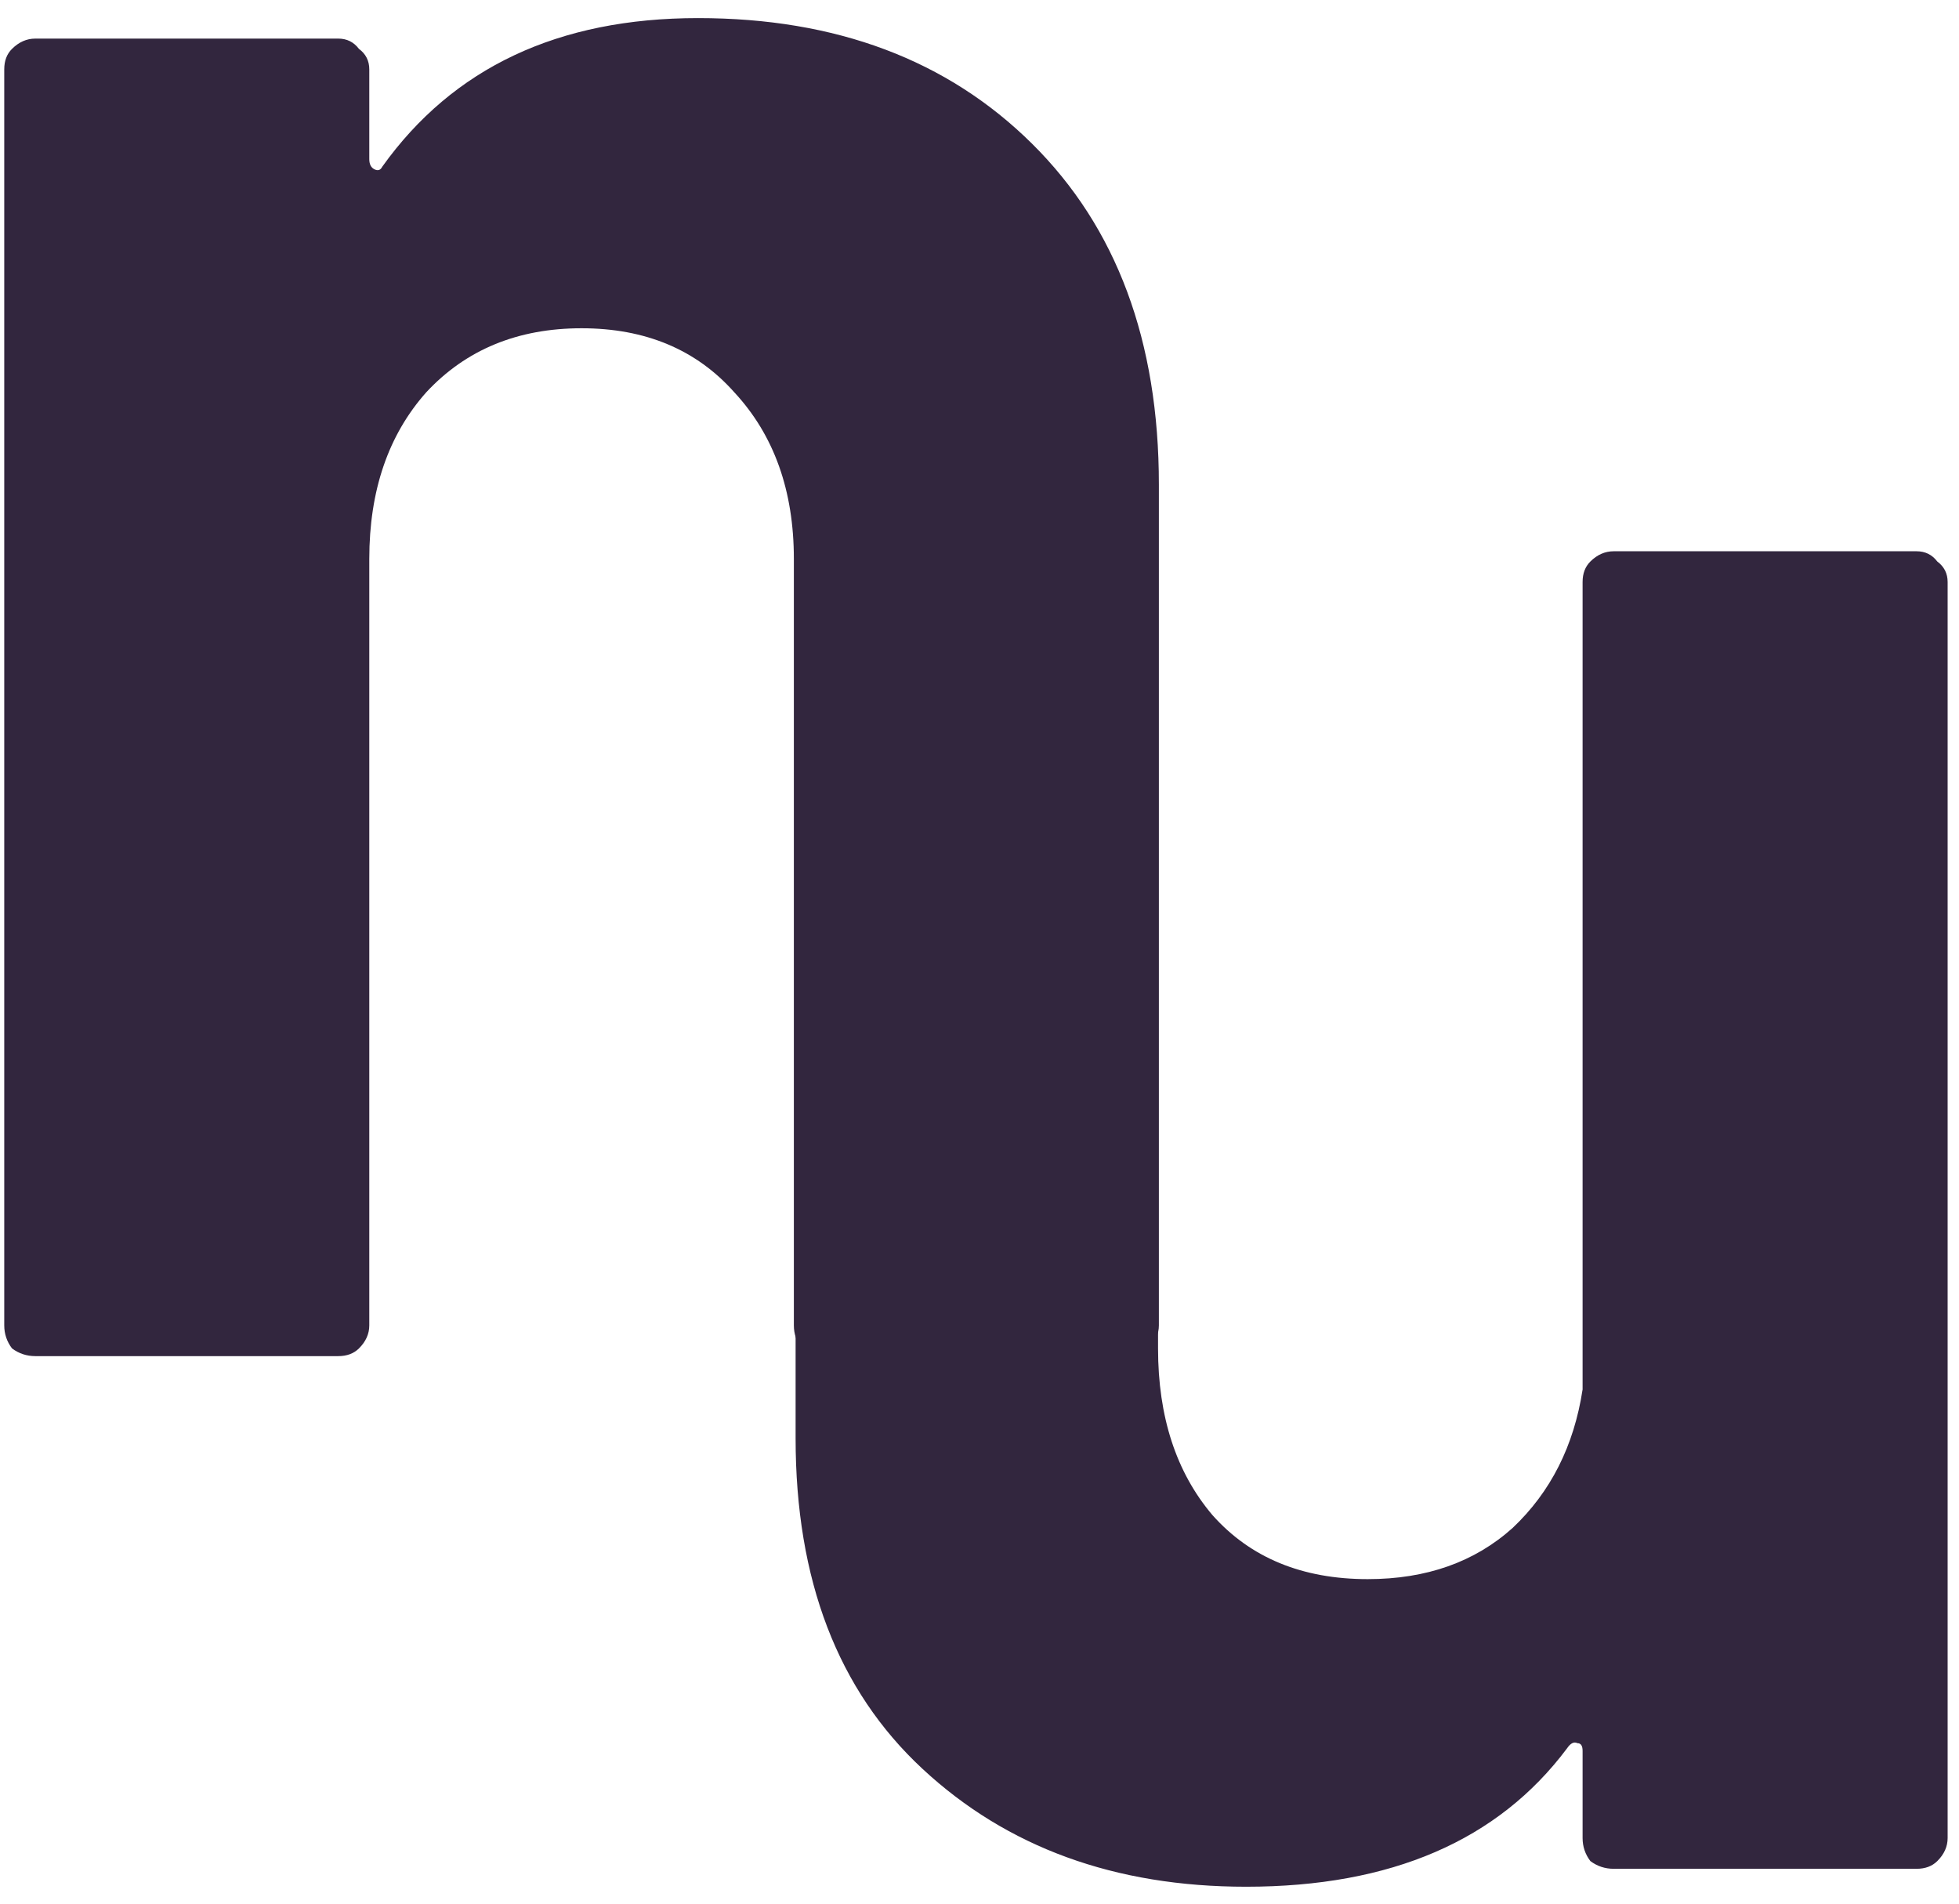
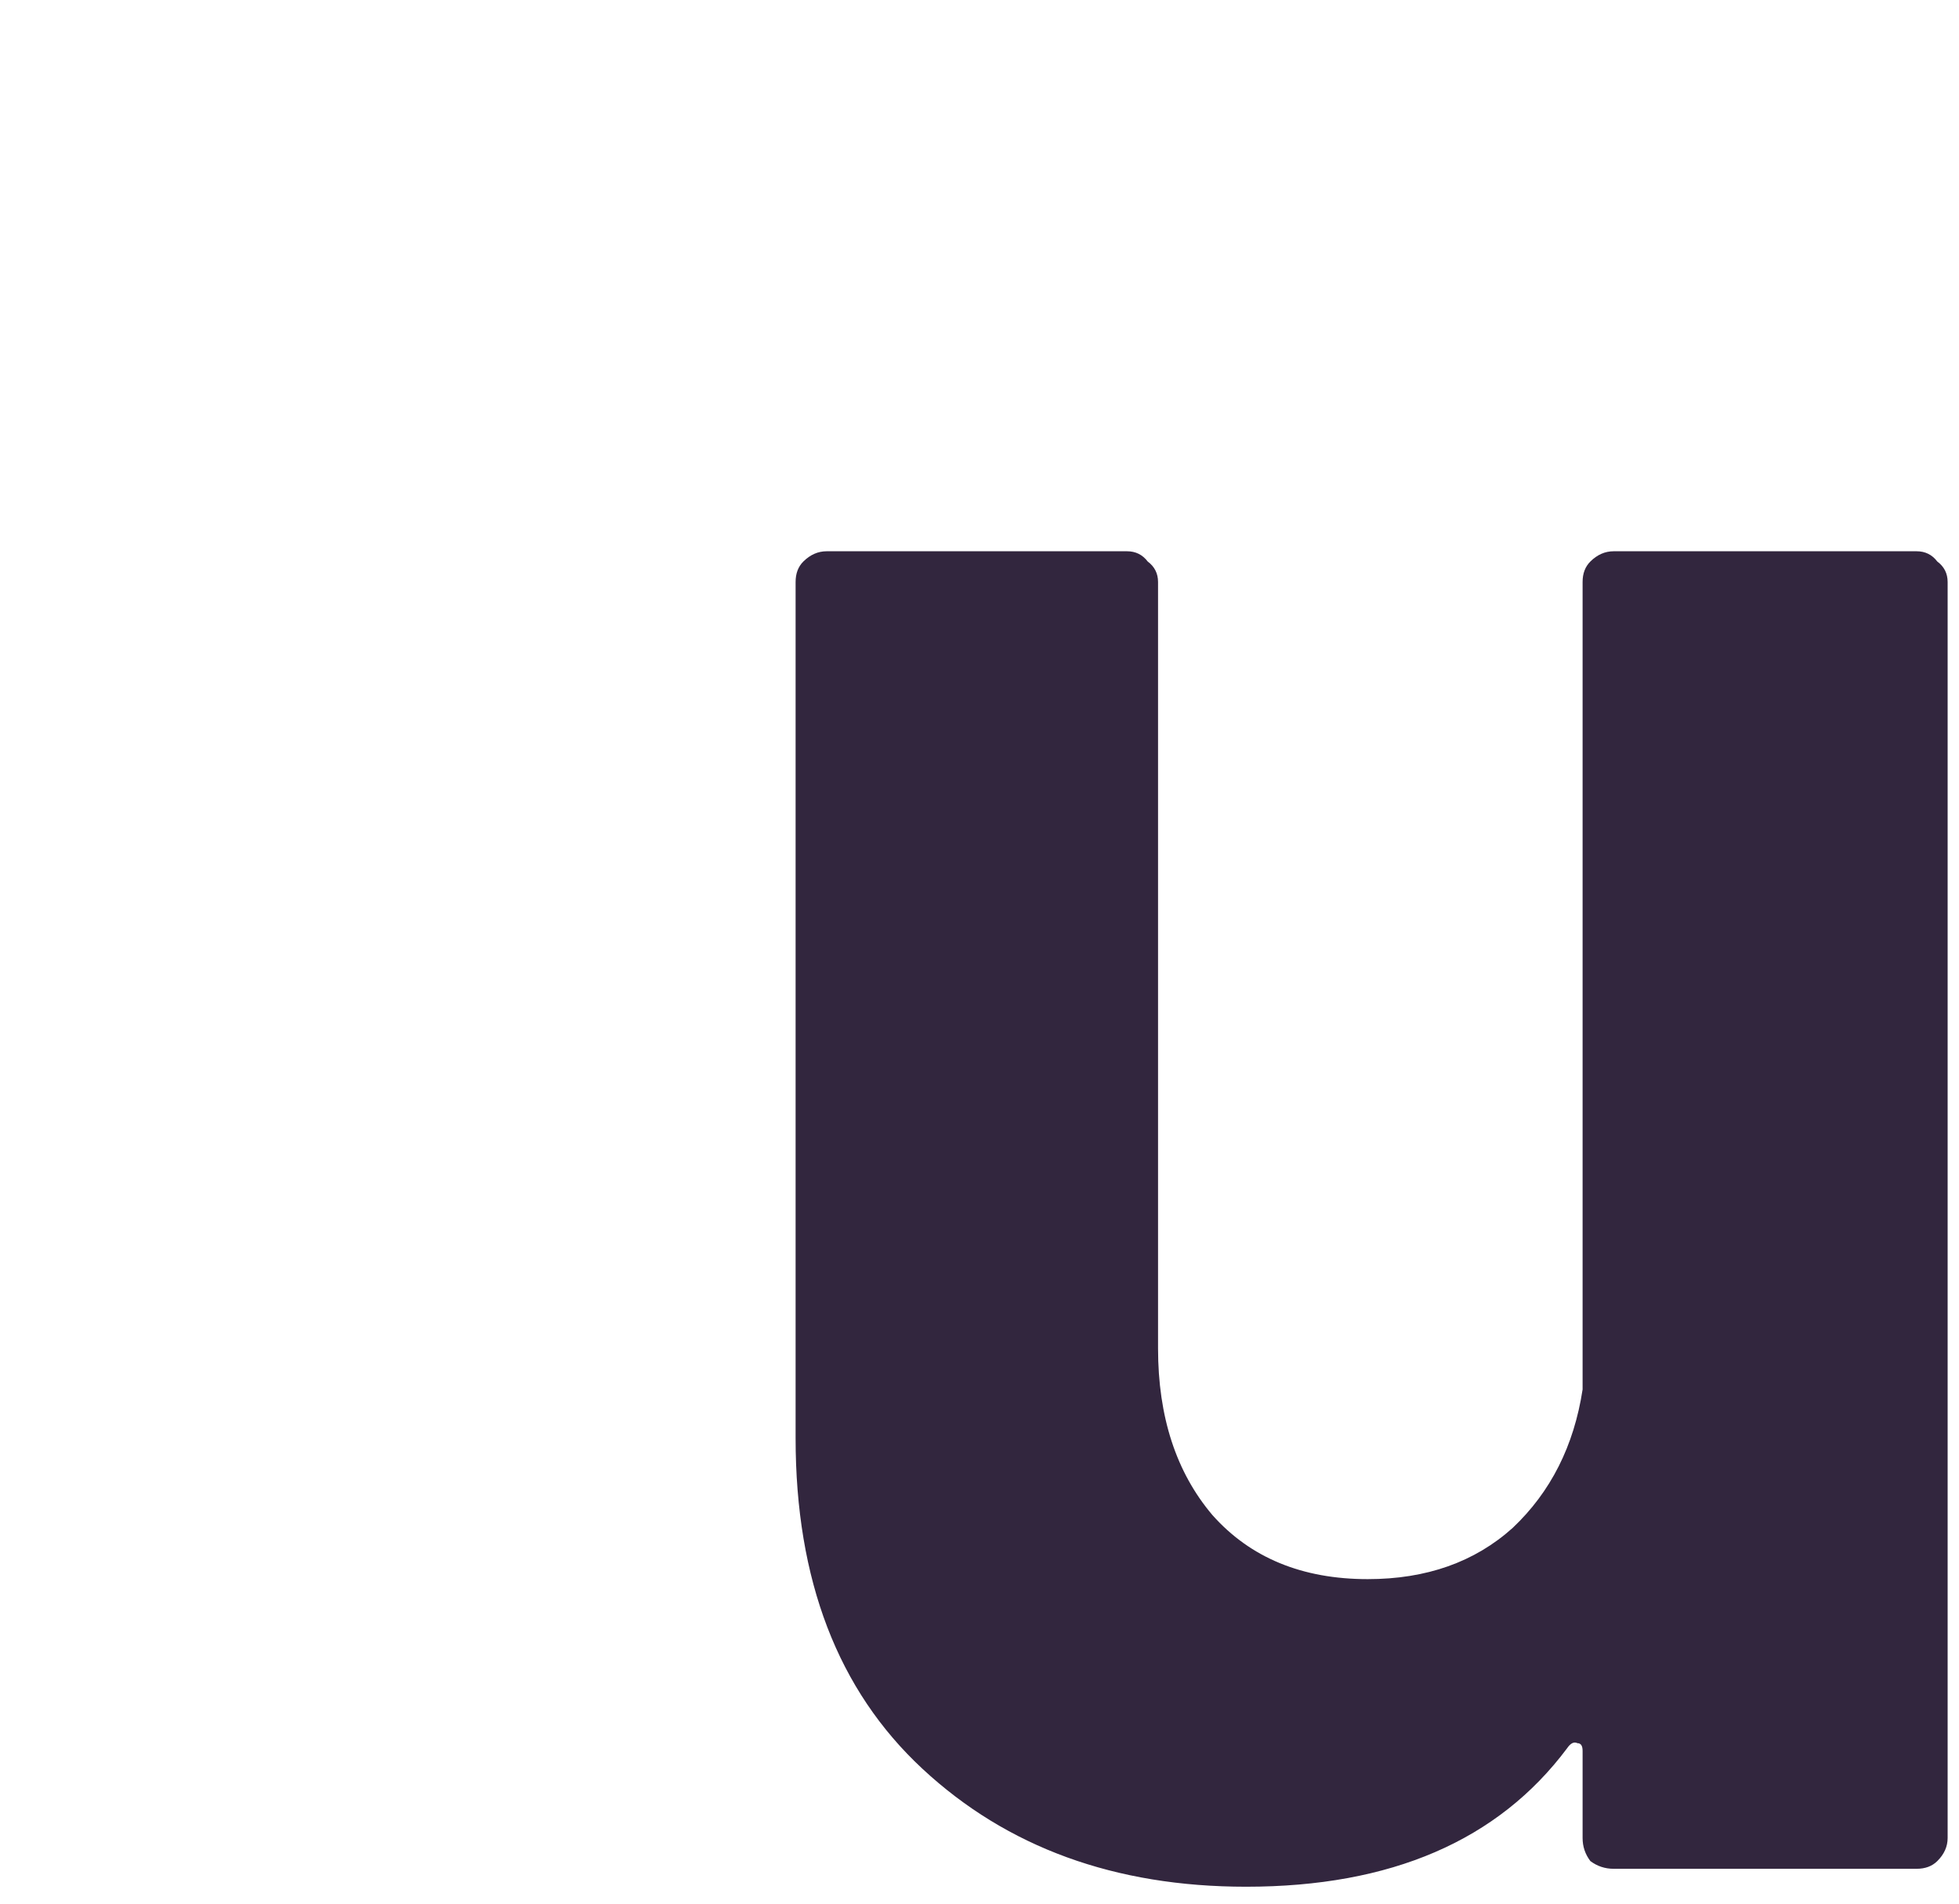
<svg xmlns="http://www.w3.org/2000/svg" width="71" height="69" viewBox="0 0 71 69" fill="none">
-   <path d="M25.3 0.656C30.304 0.656 34.339 2.173 37.404 5.208C40.469 8.243 42.001 12.362 42.001 17.565V48.039C42.001 48.348 41.876 48.627 41.626 48.875C41.438 49.061 41.188 49.154 40.876 49.154H29.898C29.585 49.154 29.303 49.061 29.053 48.875C28.866 48.627 28.772 48.348 28.772 48.039V20.259C28.772 17.782 28.052 15.769 26.614 14.22C25.238 12.672 23.392 11.898 21.078 11.898C18.764 11.898 16.887 12.672 15.448 14.22C14.072 15.769 13.384 17.782 13.384 20.259V48.039C13.384 48.348 13.259 48.627 13.009 48.875C12.821 49.061 12.571 49.154 12.258 49.154H1.28C0.968 49.154 0.686 49.061 0.436 48.875C0.248 48.627 0.154 48.348 0.154 48.039V2.514C0.154 2.204 0.248 1.956 0.436 1.771C0.686 1.523 0.968 1.399 1.28 1.399H12.258C12.571 1.399 12.821 1.523 13.009 1.771C13.259 1.956 13.384 2.204 13.384 2.514V5.766C13.384 5.952 13.447 6.075 13.572 6.137C13.697 6.199 13.791 6.168 13.853 6.044C16.418 2.452 20.233 0.656 25.3 0.656Z" fill="#32263E" />
  <path d="M57.358 21.096C57.358 20.786 57.452 20.538 57.64 20.352C57.89 20.104 58.172 19.981 58.484 19.981H69.462C69.775 19.981 70.025 20.104 70.213 20.352C70.463 20.538 70.588 20.786 70.588 21.096V66.621C70.588 66.93 70.463 67.209 70.213 67.457C70.025 67.643 69.775 67.736 69.462 67.736H58.484C58.172 67.736 57.89 67.643 57.64 67.457C57.452 67.209 57.358 66.93 57.358 66.621V63.462C57.358 63.276 57.296 63.183 57.171 63.183C57.046 63.121 56.921 63.183 56.795 63.369C54.293 66.714 50.415 68.386 45.161 68.386C40.407 68.386 36.498 66.961 33.433 64.112C30.367 61.263 28.835 57.268 28.835 52.127V21.096C28.835 20.786 28.929 20.538 29.116 20.352C29.367 20.104 29.648 19.981 29.961 19.981H40.845C41.158 19.981 41.408 20.104 41.596 20.352C41.846 20.538 41.971 20.786 41.971 21.096V48.875C41.971 51.352 42.628 53.365 43.941 54.914C45.317 56.462 47.194 57.237 49.571 57.237C51.698 57.237 53.449 56.617 54.825 55.379C56.201 54.078 57.046 52.406 57.358 50.362V21.096Z" fill="#32263E" />
</svg>